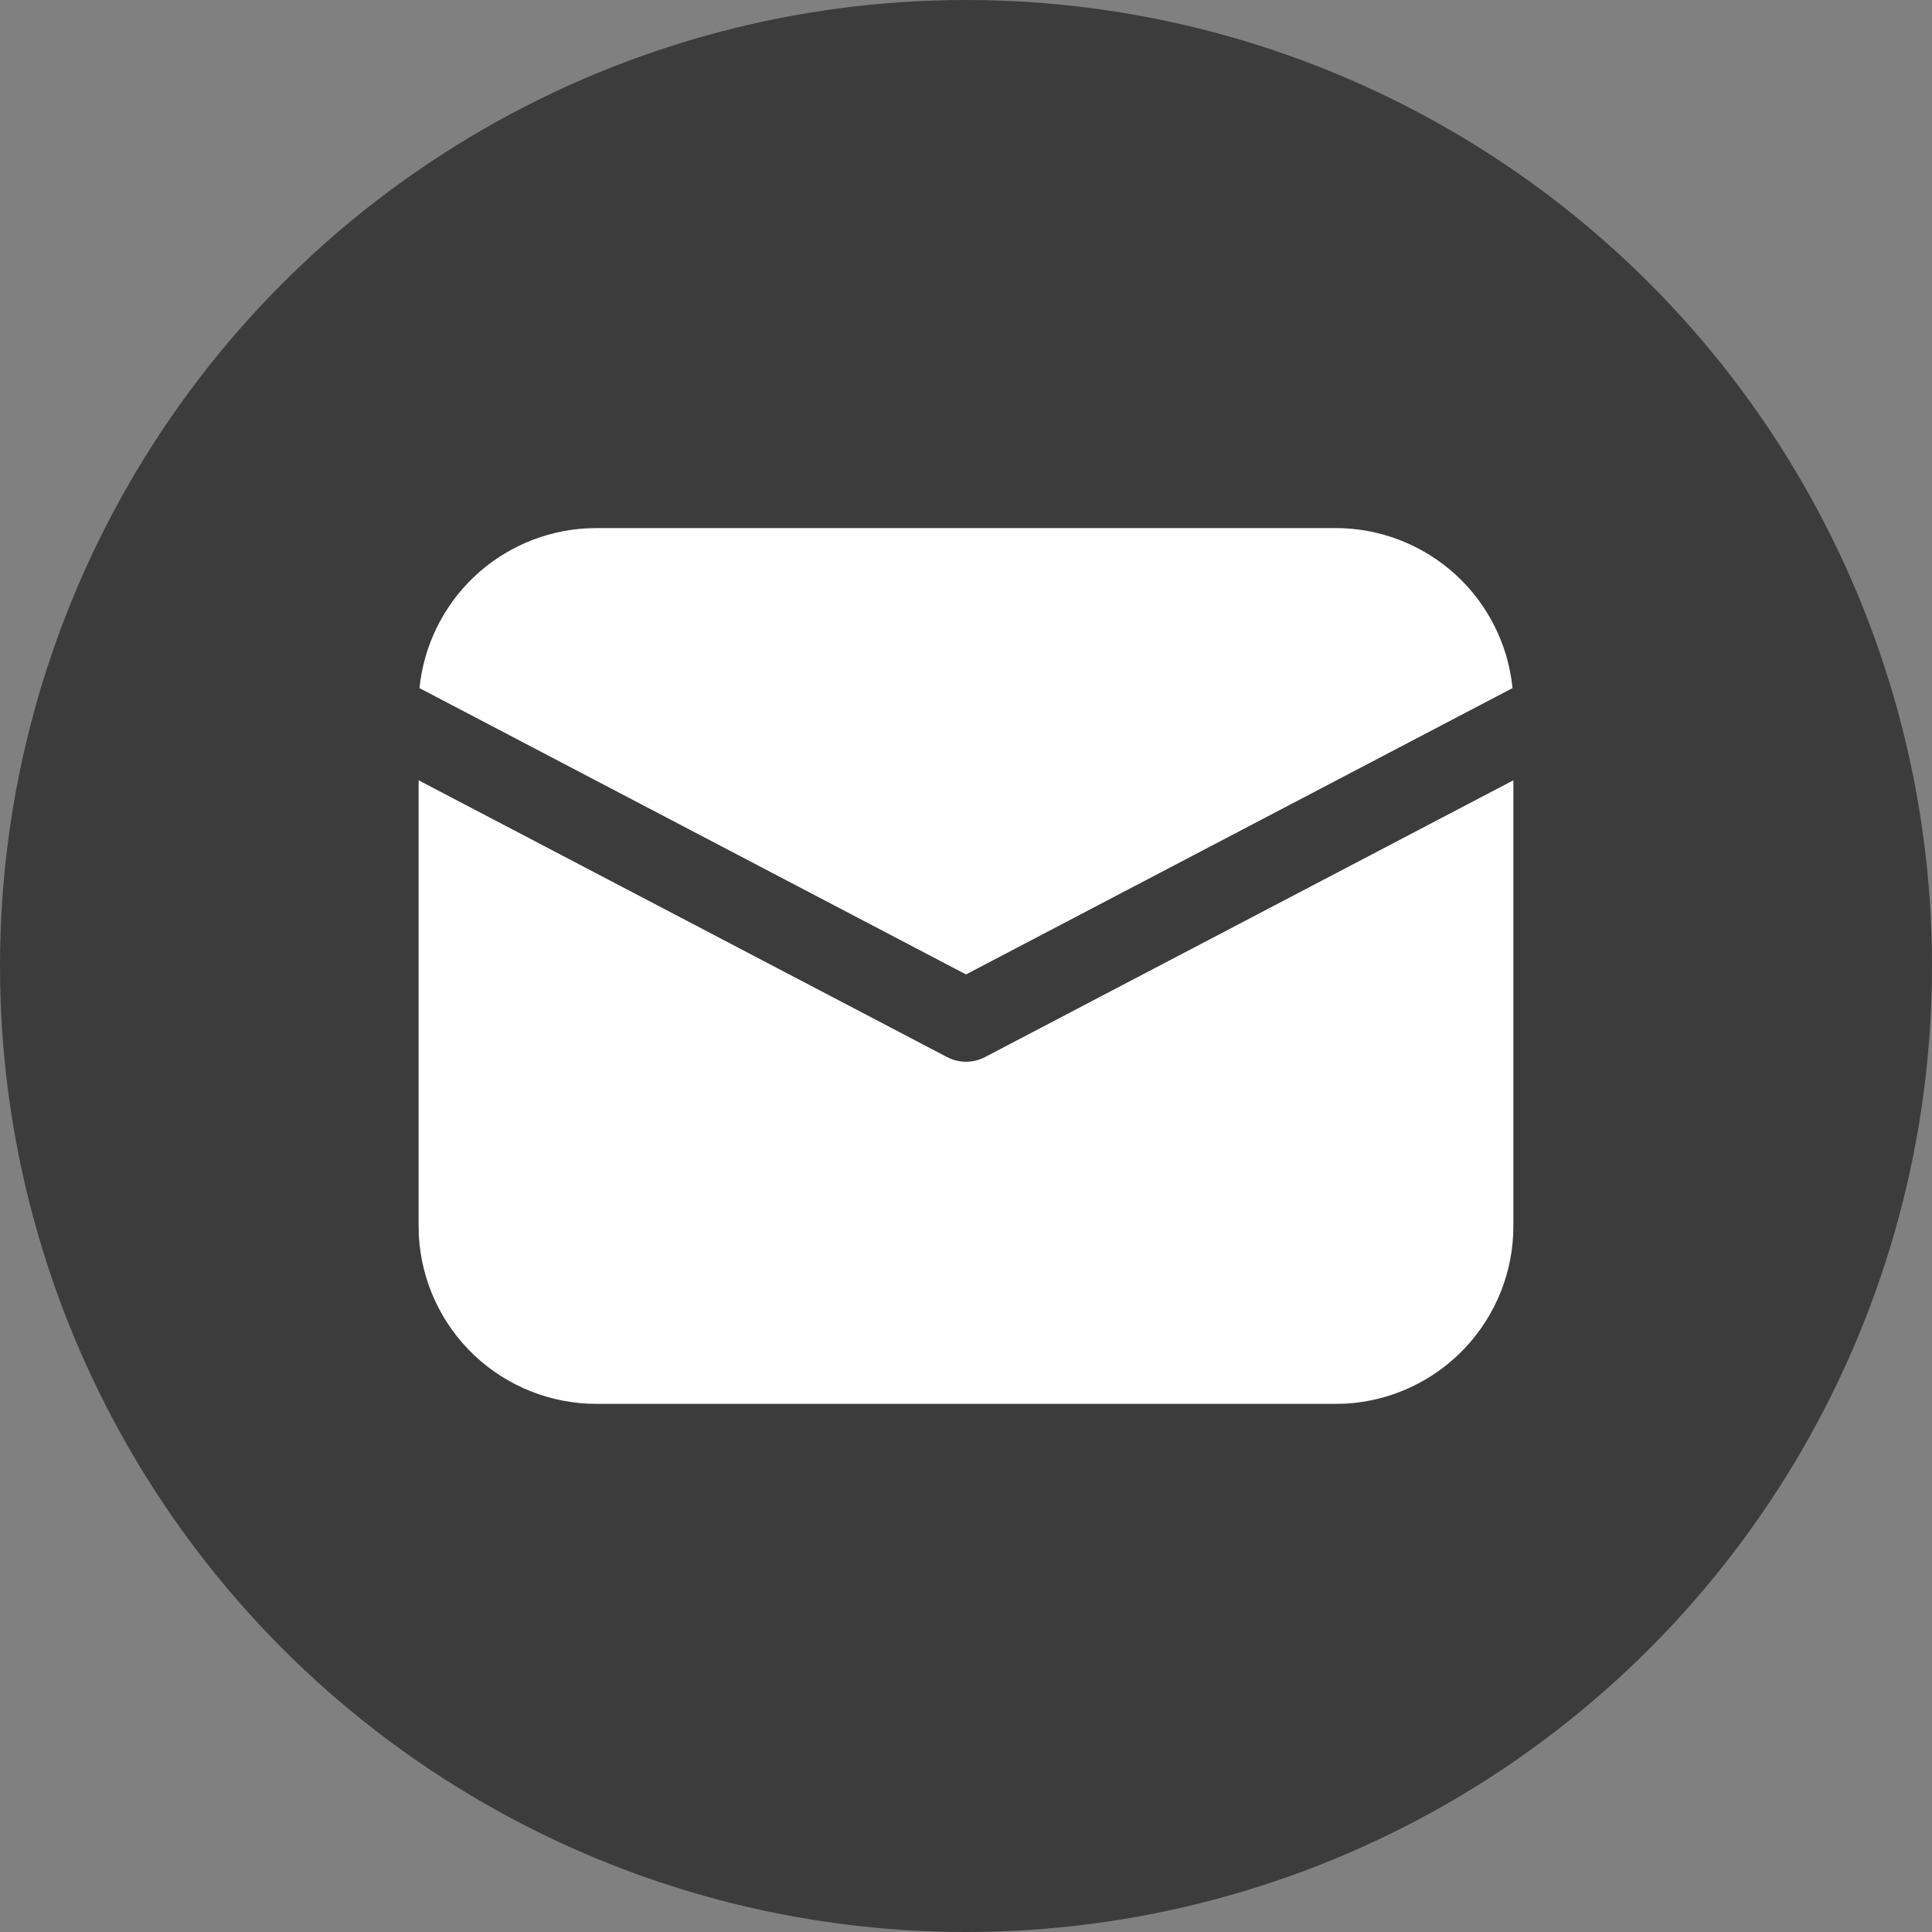
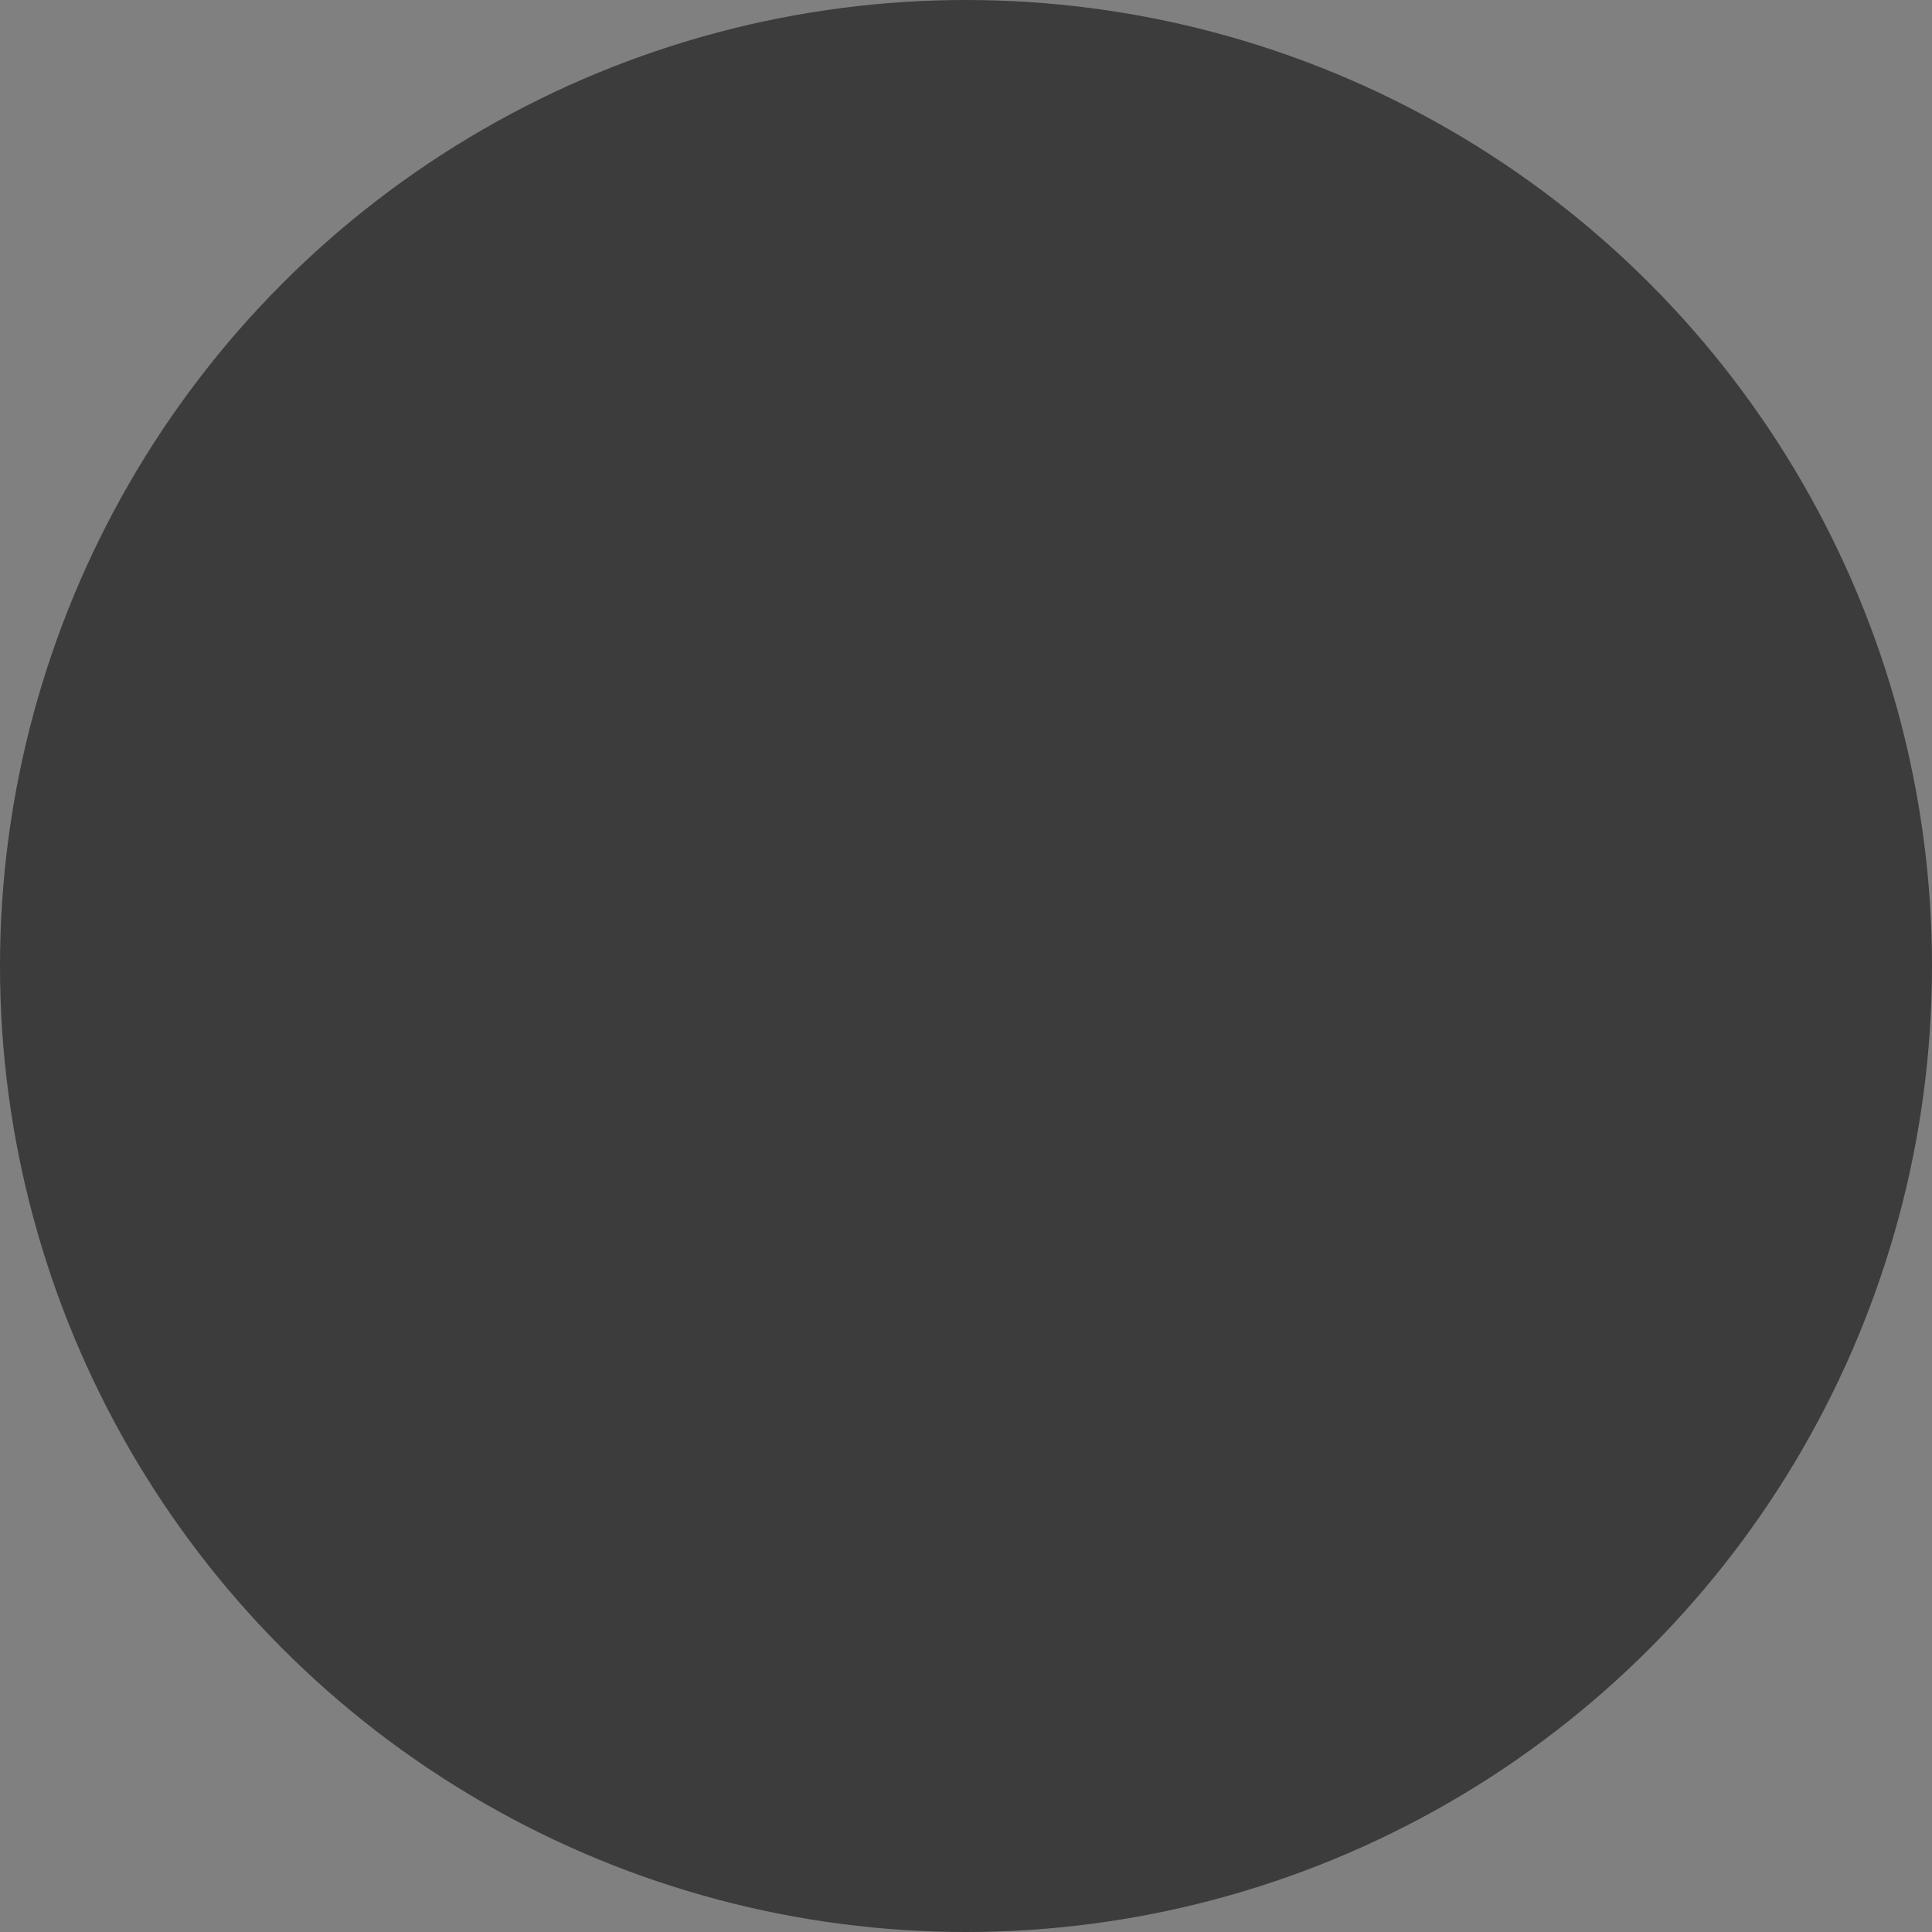
<svg xmlns="http://www.w3.org/2000/svg" width="25" height="25" viewBox="0 0 25 25" fill="none">
  <rect x="0" y="0" width="25" height="25" fill="#808080" stroke="none" />
  <circle cx="12.5" cy="12.5" r="12.5" fill="#3C3C3C" />
-   <path d="M19.583 10.097V15.864C19.584 16.452 19.358 17.018 18.955 17.445C18.551 17.873 17.999 18.13 17.412 18.163L17.281 18.166H7.719C7.131 18.166 6.565 17.941 6.138 17.538C5.71 17.134 5.454 16.582 5.42 15.995L5.417 15.864V10.097L12.254 13.678C12.33 13.718 12.414 13.739 12.5 13.739C12.586 13.739 12.671 13.718 12.747 13.678L19.583 10.097ZM7.719 6.833H17.281C17.852 6.833 18.402 7.045 18.826 7.427C19.249 7.81 19.515 8.336 19.572 8.904L12.5 12.609L5.428 8.904C5.483 8.359 5.731 7.851 6.126 7.472C6.522 7.093 7.04 6.868 7.587 6.837L7.719 6.833Z" fill="white" />
</svg>